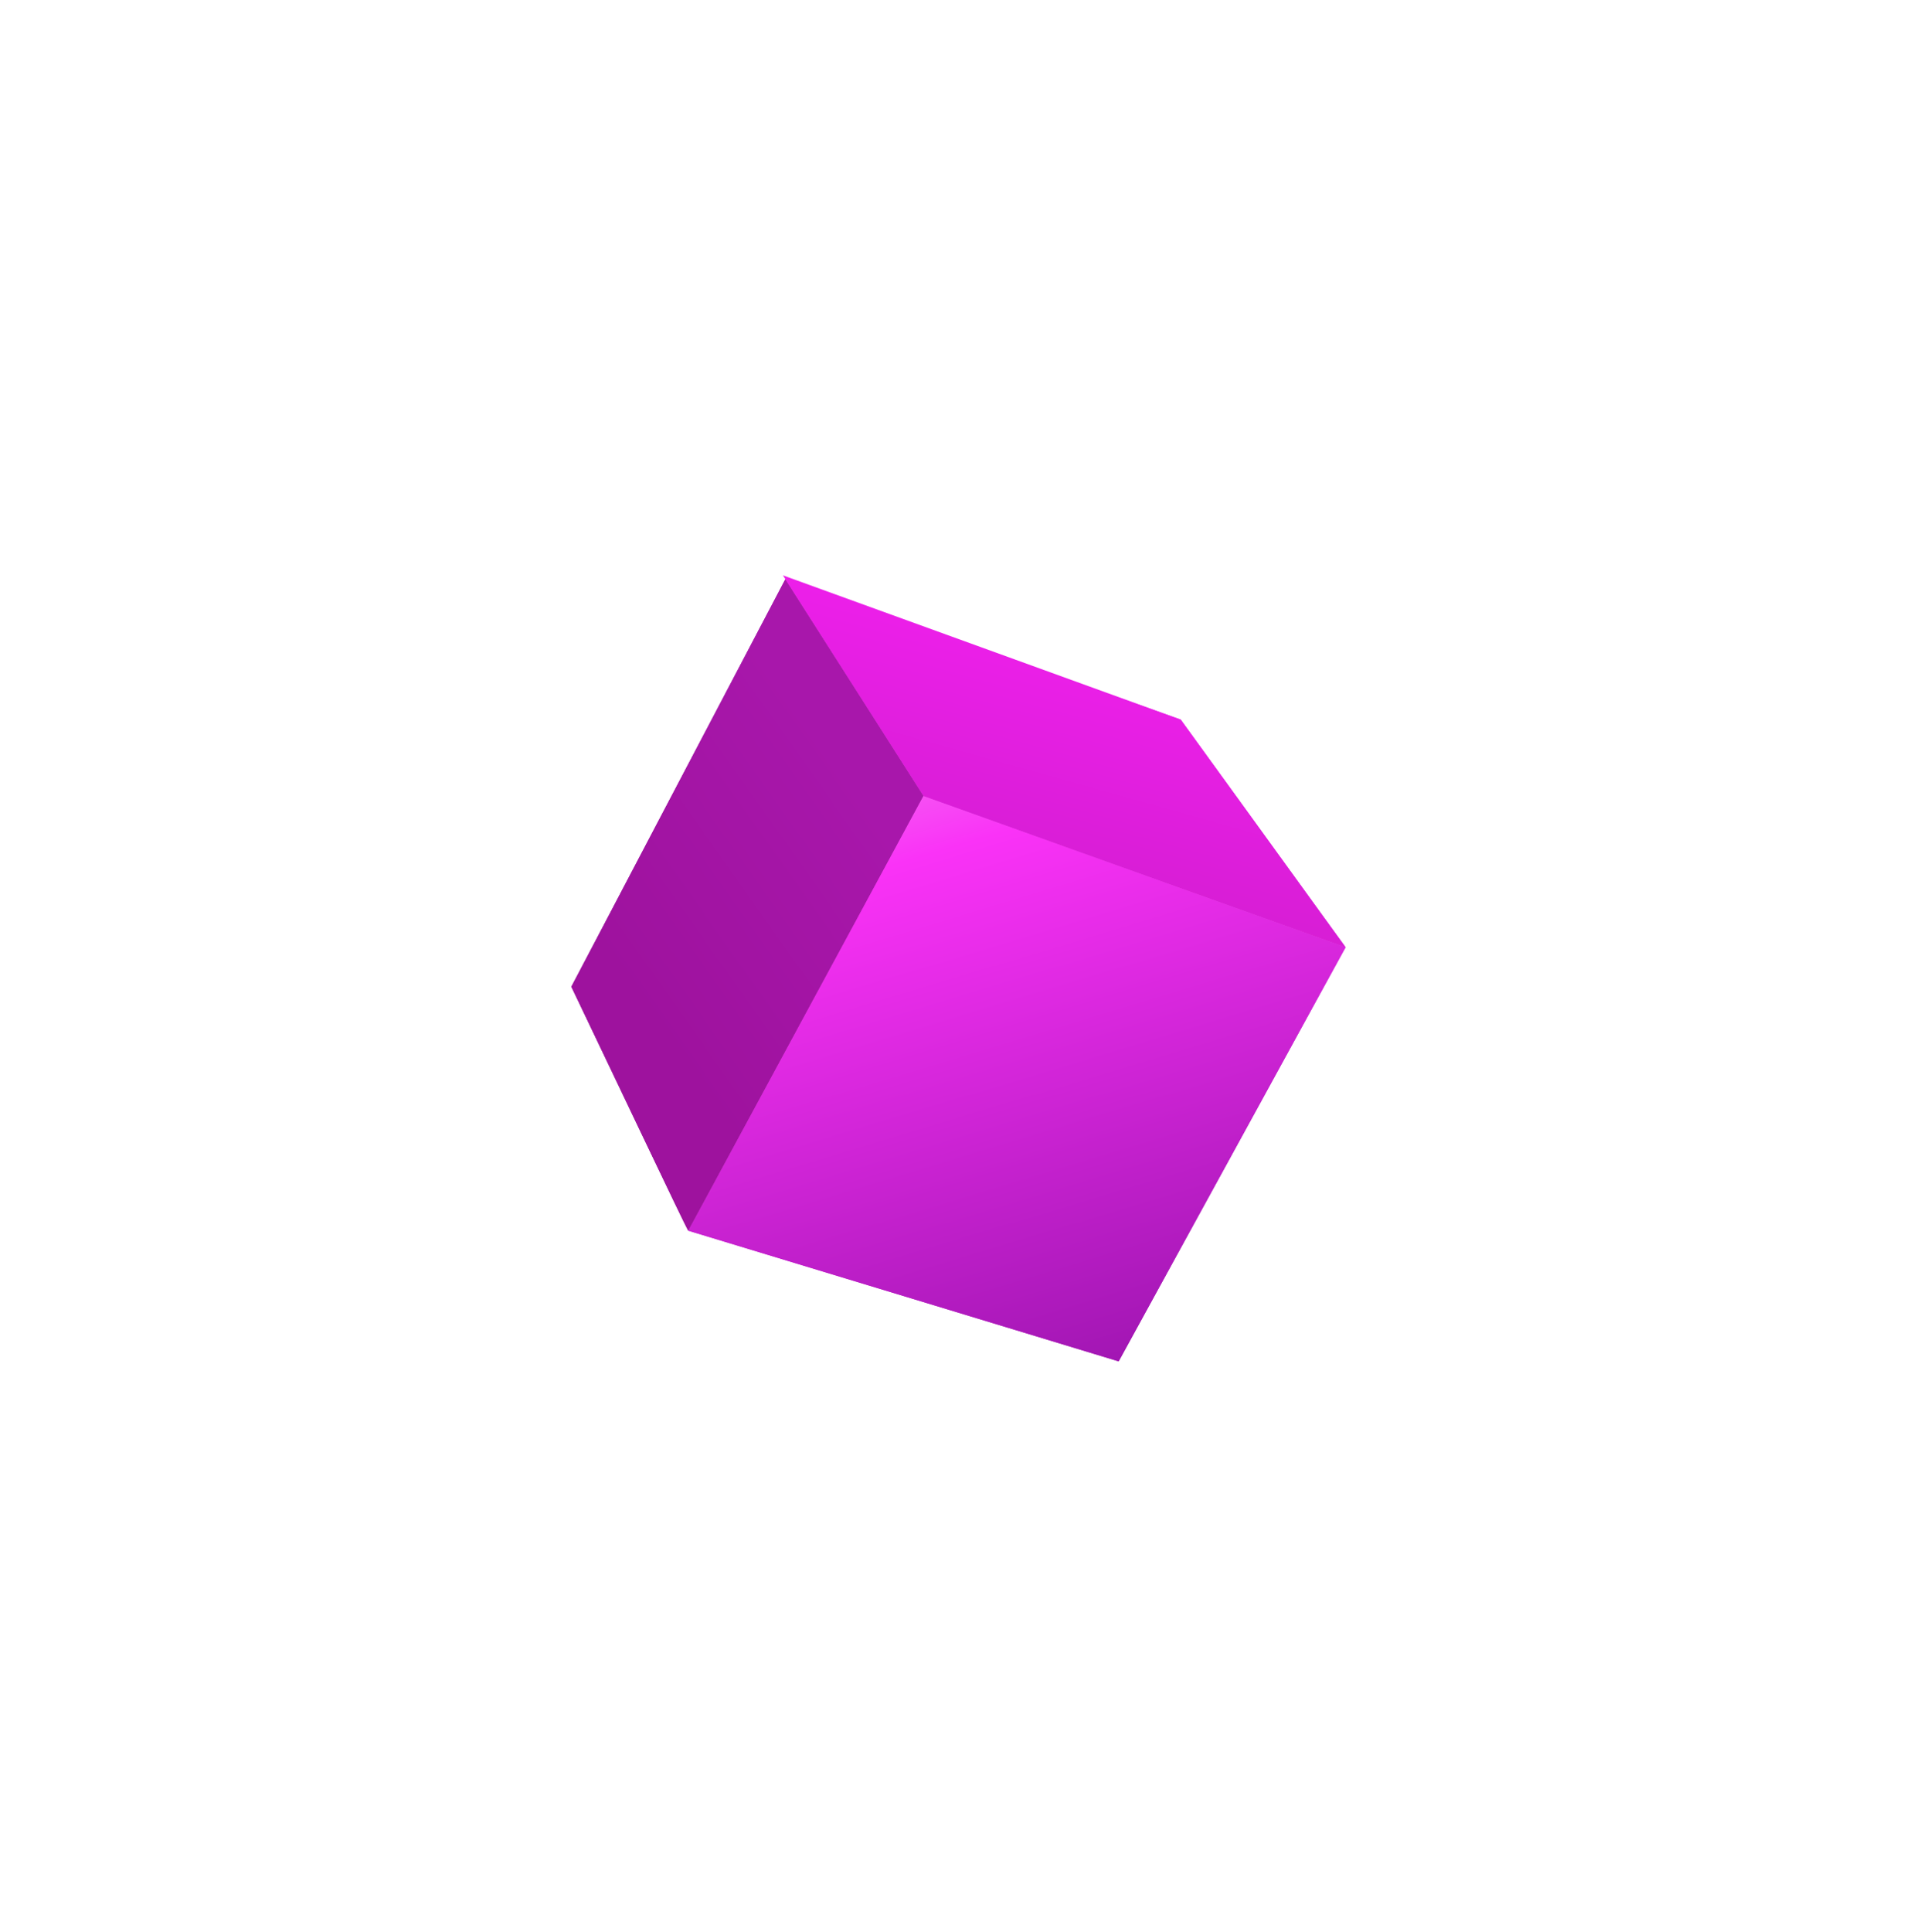
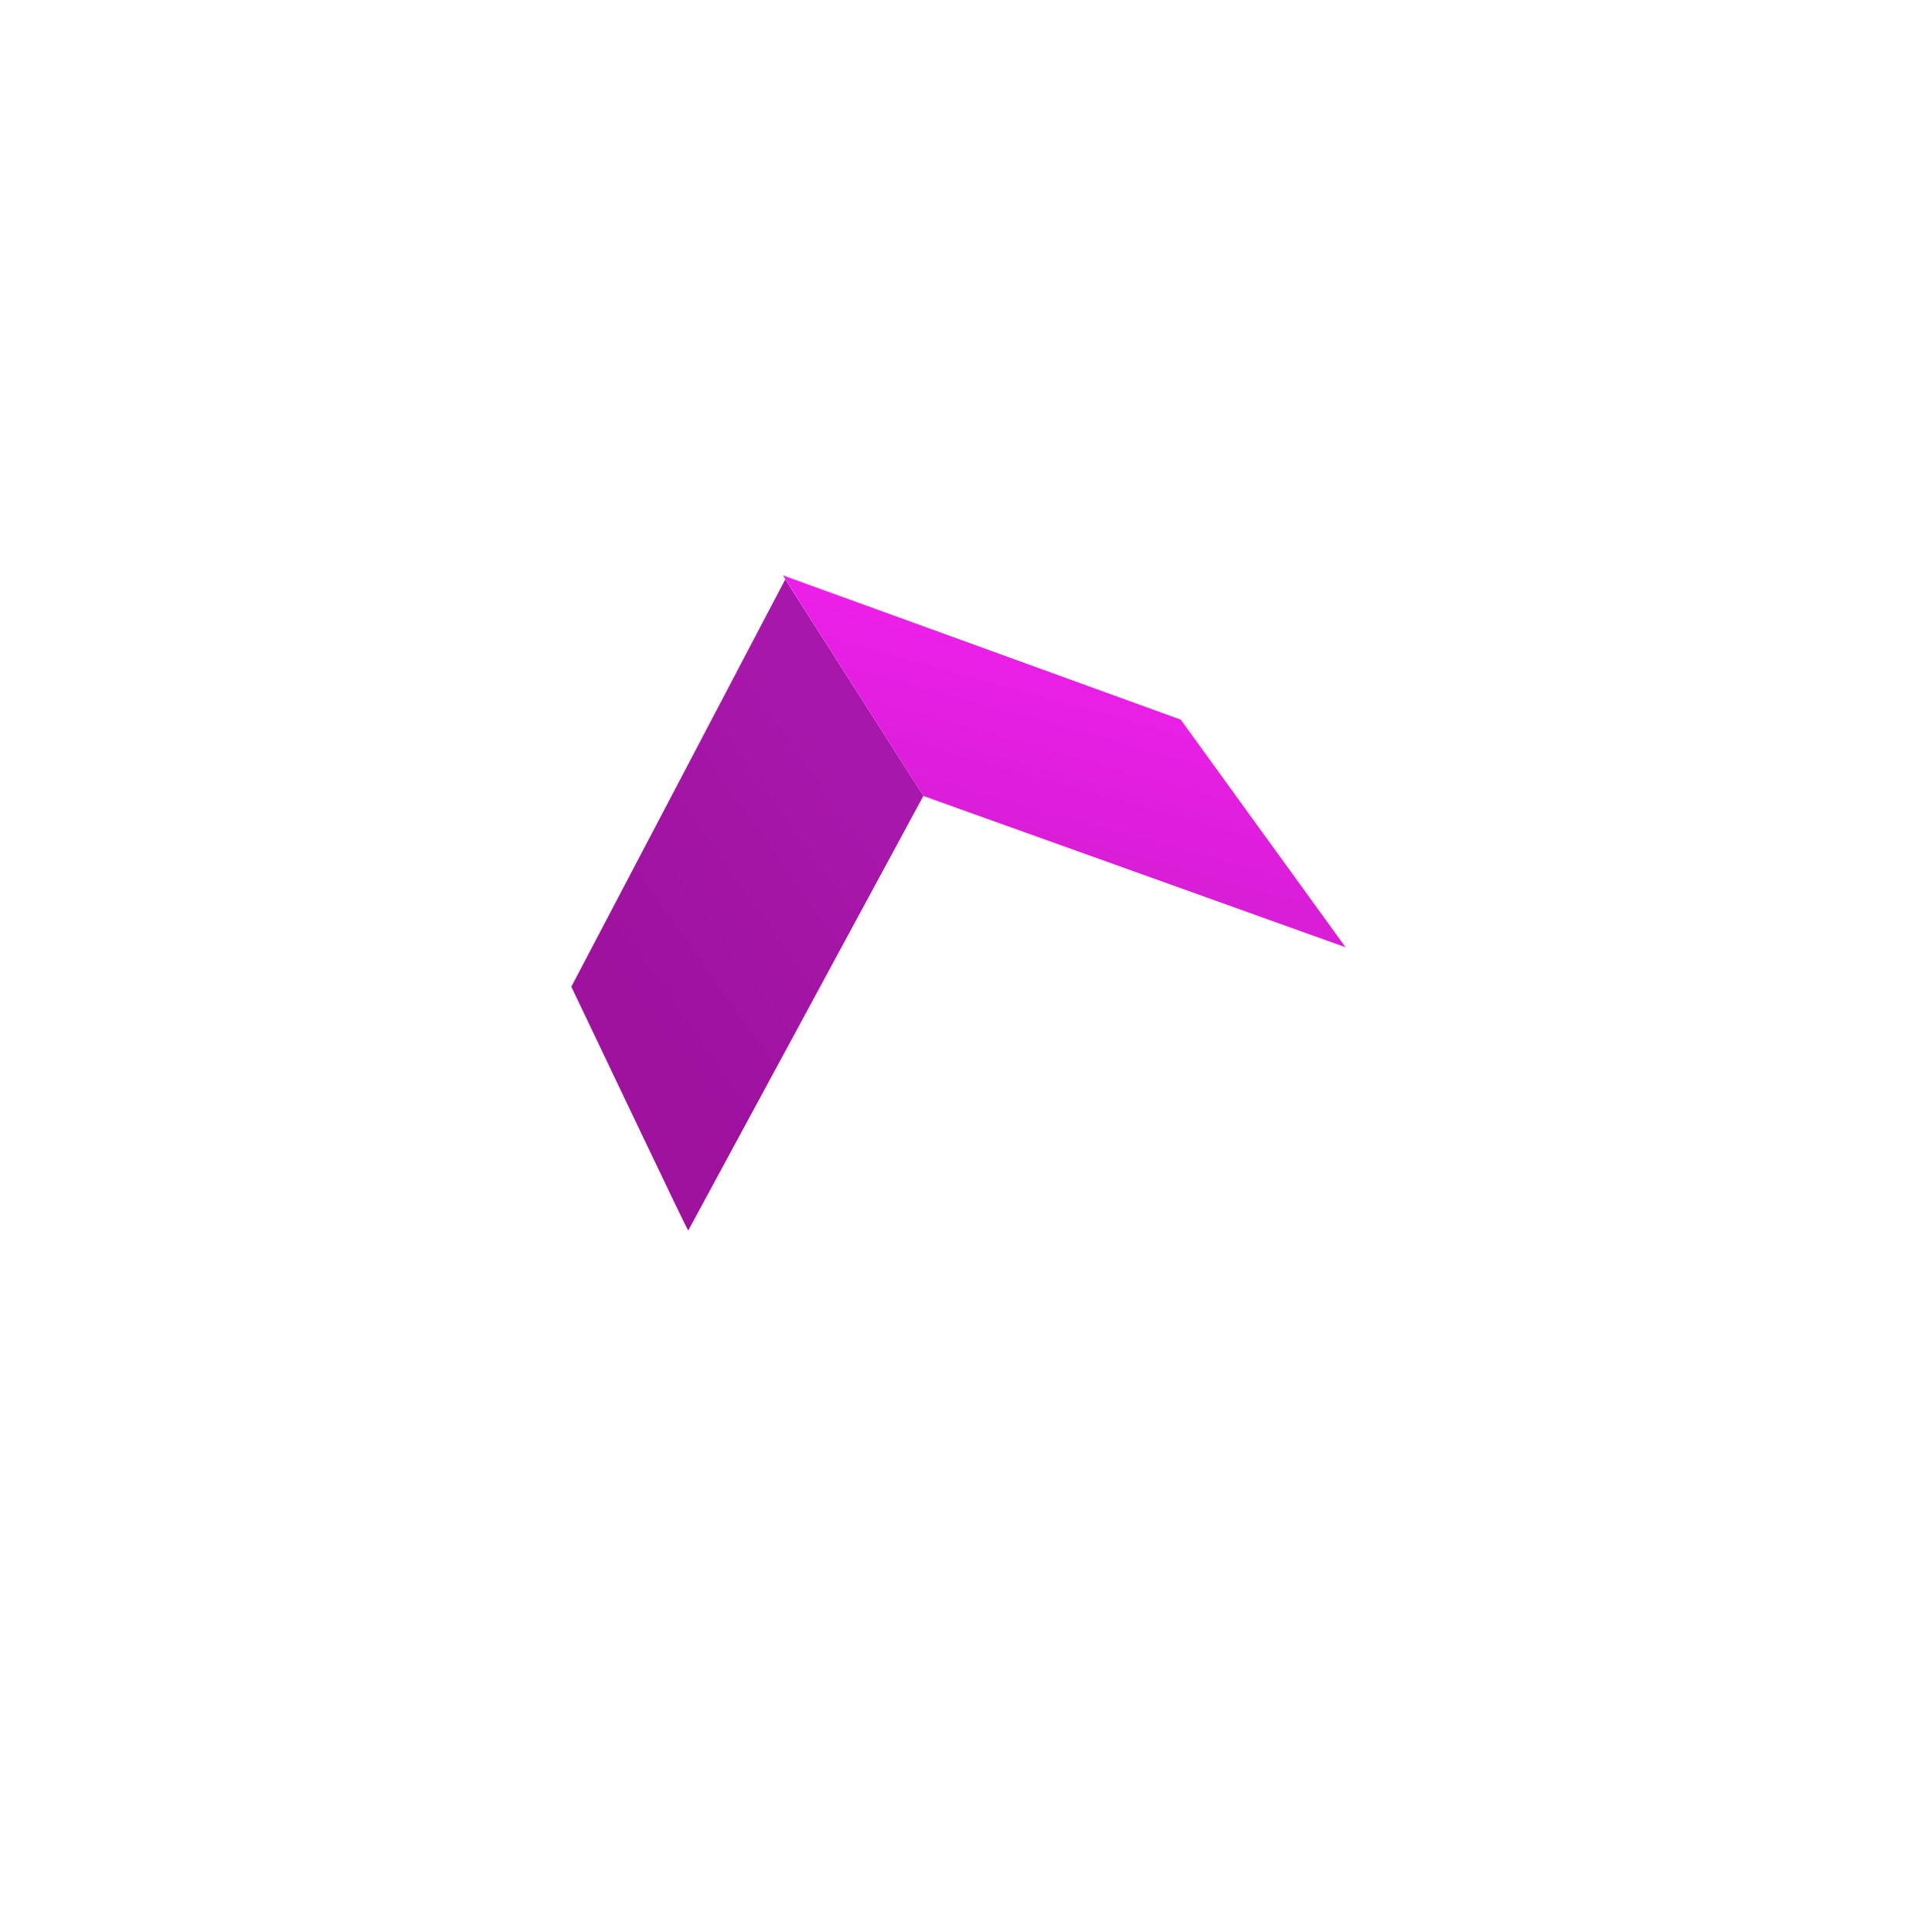
<svg xmlns="http://www.w3.org/2000/svg" width="337" height="339" viewBox="0 0 337 339" fill="none">
  <g filter="url(#filter0_f)">
-     <path d="M236.182 166.224L162.069 139.67L120.789 215.954L196.349 238.888L236.182 166.224Z" fill="url(#paint0_linear)" />
    <path d="M137.418 100.961L162.069 139.674L236.178 166.222L207.24 126.275L137.418 100.961Z" fill="url(#paint1_linear)" />
-     <path d="M100.281 173.148C106.957 187.103 120.236 215.06 120.792 215.95L162.07 139.672L137.835 101.656L100.281 173.148Z" fill="url(#paint2_linear)" />
  </g>
-   <path d="M236.181 166.224L162.069 139.67L120.789 215.954L196.349 238.887L236.181 166.224Z" fill="url(#paint3_linear)" />
-   <path d="M137.836 101.658L162.07 139.674L236.179 166.221L207.24 126.275L137.836 101.658Z" fill="url(#paint4_linear)" />
  <path d="M100.281 173.148C106.957 187.103 120.236 215.06 120.792 215.949L162.07 139.672L137.835 101.656L100.281 173.148Z" fill="url(#paint5_linear)" />
  <defs>
    <filter id="filter0_f" x="0.281" y="0.961" width="335.9" height="337.926" filterUnits="userSpaceOnUse" color-interpolation-filters="sRGB">
      <feFlood flood-opacity="0" result="BackgroundImageFix" />
      <feBlend mode="normal" in="SourceGraphic" in2="BackgroundImageFix" result="shape" />
      <feGaussianBlur stdDeviation="50" result="effect1_foregroundBlur" />
    </filter>
    <linearGradient id="paint0_linear" x1="113.58" y1="125.995" x2="156.68" y2="268.65" gradientUnits="userSpaceOnUse">
      <stop stop-color="#ED9AEA" />
      <stop offset="0.25" stop-color="#FA32F7" />
      <stop offset="1" stop-color="#A311A7" />
    </linearGradient>
    <linearGradient id="paint1_linear" x1="186.798" y1="108.967" x2="173.07" y2="158.135" gradientUnits="userSpaceOnUse">
      <stop offset="0.052" stop-color="#EE1FEB" />
      <stop offset="1" stop-color="#D21ED0" />
    </linearGradient>
    <linearGradient id="paint2_linear" x1="159.054" y1="149.781" x2="115.121" y2="180.838" gradientUnits="userSpaceOnUse">
      <stop stop-color="#A817AB" />
      <stop offset="1" stop-color="#9E129E" />
    </linearGradient>
    <linearGradient id="paint3_linear" x1="113.58" y1="125.995" x2="156.68" y2="268.65" gradientUnits="userSpaceOnUse">
      <stop stop-color="#ED9AEA" />
      <stop offset="0.25" stop-color="#FA32F7" />
      <stop offset="1" stop-color="#9211A7" />
    </linearGradient>
    <linearGradient id="paint4_linear" x1="186.798" y1="108.967" x2="173.07" y2="158.135" gradientUnits="userSpaceOnUse">
      <stop offset="0.052" stop-color="#EE1FEB" />
      <stop offset="1" stop-color="#D21ED0" />
    </linearGradient>
    <linearGradient id="paint5_linear" x1="159.054" y1="149.781" x2="115.121" y2="180.838" gradientUnits="userSpaceOnUse">
      <stop stop-color="#A817AB" />
      <stop offset="1" stop-color="#9E129E" />
    </linearGradient>
  </defs>
</svg>